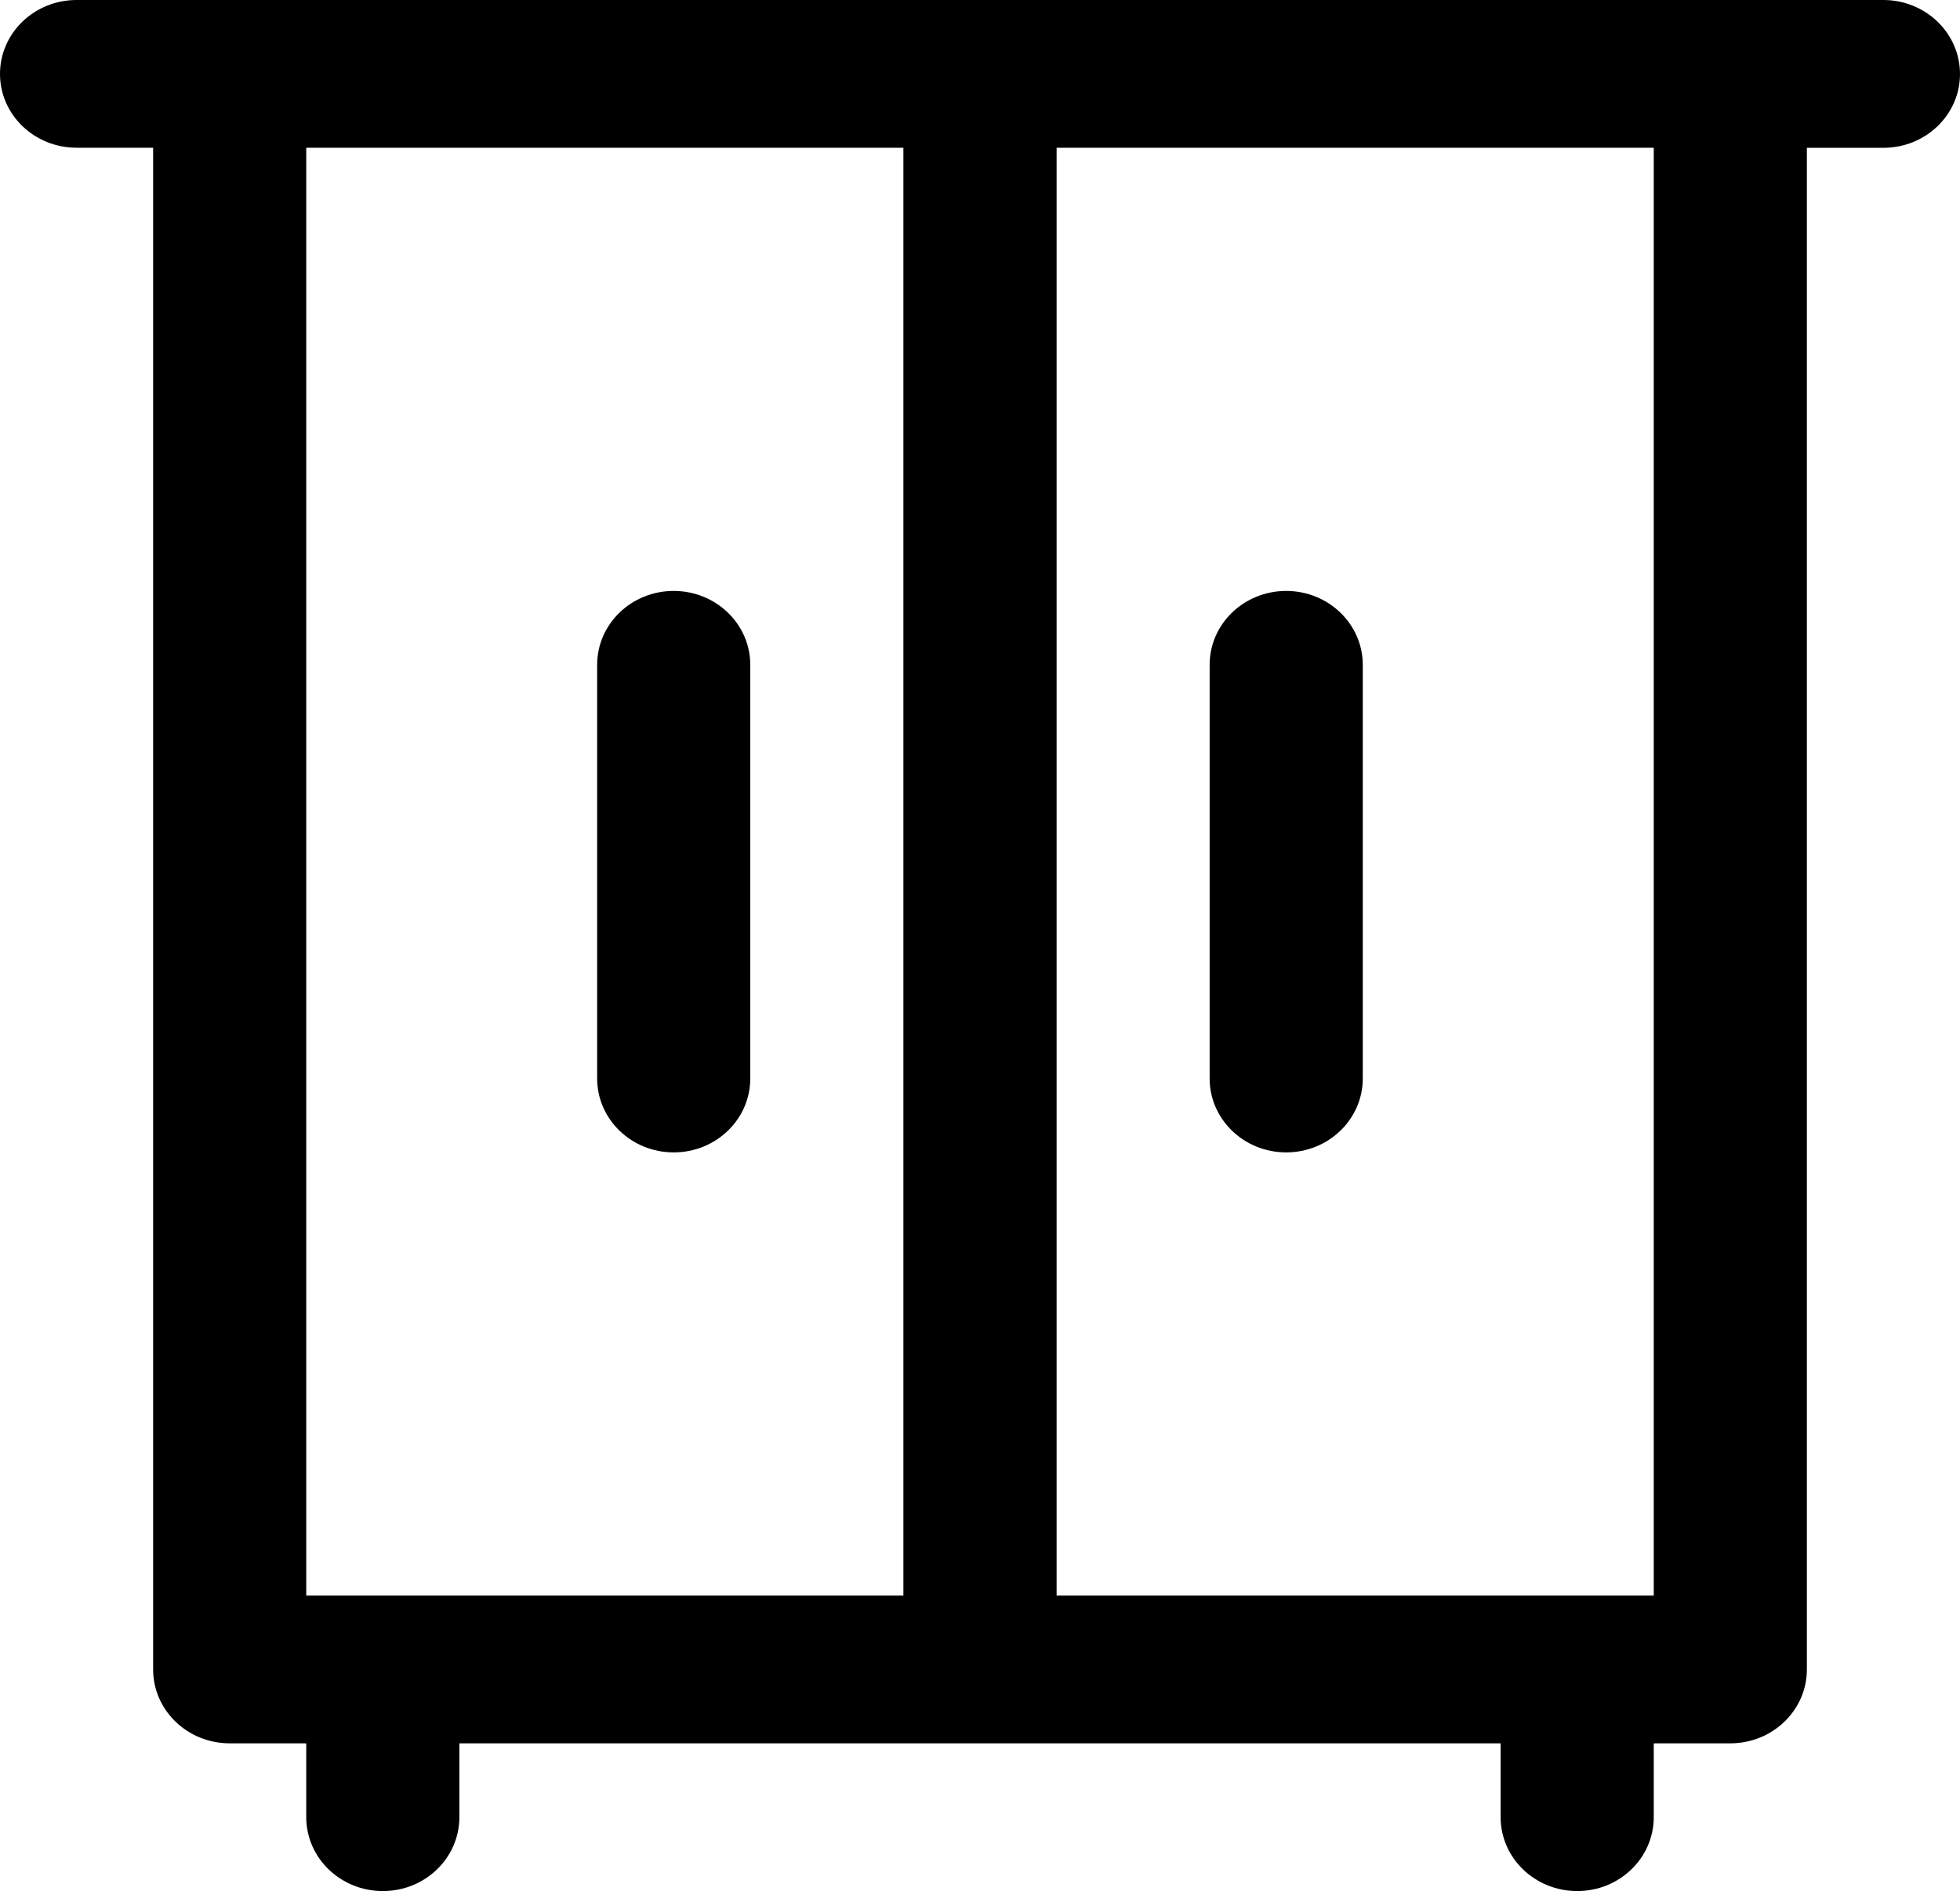
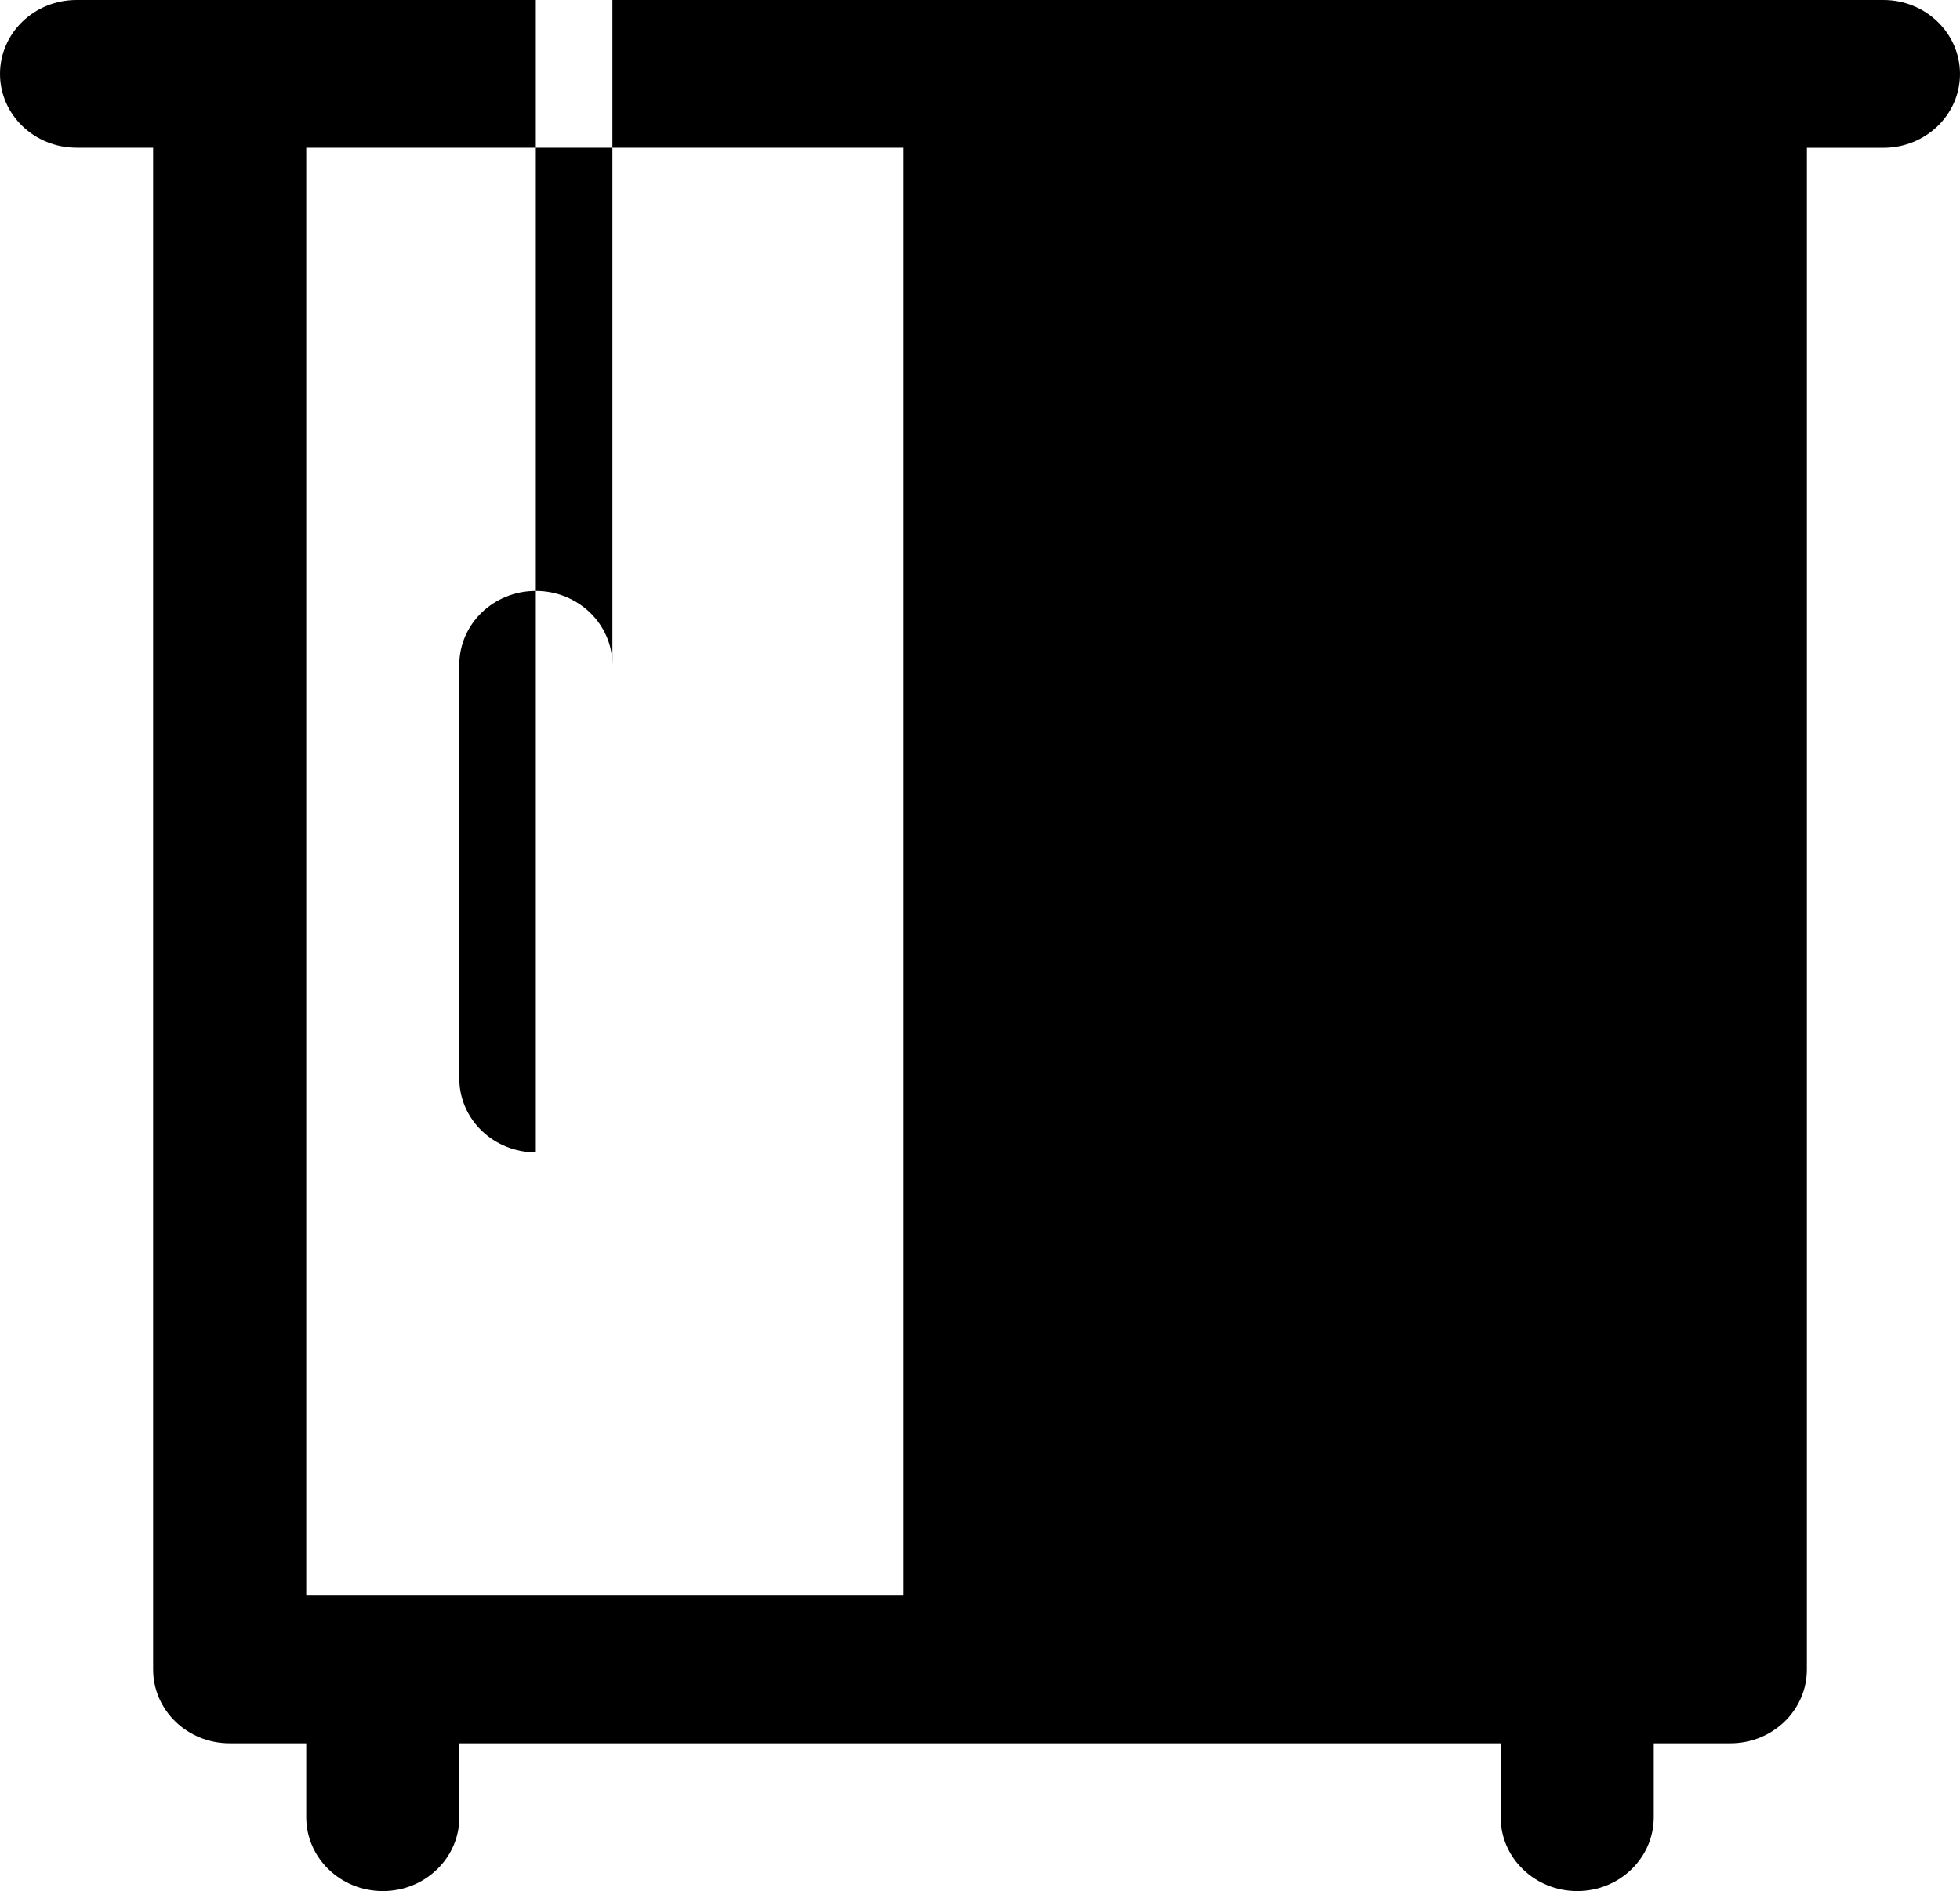
<svg xmlns="http://www.w3.org/2000/svg" viewBox="0 0 24 23.156">
-   <path d="M23.062 0H.937C.42 0 0 .405 0 .905s.42.904.938.904h.937v18.633c0 .5.42.905.938.905h.937v.904c0 .5.42.905.938.905s.937-.405.937-.905v-.904h12.75v.904c0 .5.42.905.938.905s.937-.405.937-.905v-.904h.938c.517 0 .937-.405.937-.905V1.81h.937c.518 0 .938-.405.938-.904S23.58 0 23.062 0Zm-12 1.809v17.729H3.75V1.809h7.312Zm9.188 17.729h-7.312V1.809h7.312v17.729Zm-12-5.427c.517 0 .937-.405.937-.905V8.141c0-.5-.42-.905-.938-.905s-.937.405-.937.905v5.065c0 .5.42.905.937.905Zm7.499 0c.518 0 .938-.405.938-.905V8.141c0-.5-.42-.905-.938-.905s-.937.405-.937.905v5.065c0 .5.42.905.937.905Z" />
+   <path d="M23.062 0H.937C.42 0 0 .405 0 .905s.42.904.938.904h.937v18.633c0 .5.42.905.938.905h.937v.904c0 .5.42.905.938.905s.937-.405.937-.905v-.904h12.75v.904c0 .5.42.905.938.905s.937-.405.937-.905v-.904h.938c.517 0 .937-.405.937-.905V1.81h.937c.518 0 .938-.405.938-.904S23.58 0 23.062 0Zm-12 1.809v17.729H3.75V1.809h7.312Zh-7.312V1.809h7.312v17.729Zm-12-5.427c.517 0 .937-.405.937-.905V8.141c0-.5-.42-.905-.938-.905s-.937.405-.937.905v5.065c0 .5.42.905.937.905Zm7.499 0c.518 0 .938-.405.938-.905V8.141c0-.5-.42-.905-.938-.905s-.937.405-.937.905v5.065c0 .5.42.905.937.905Z" />
</svg>